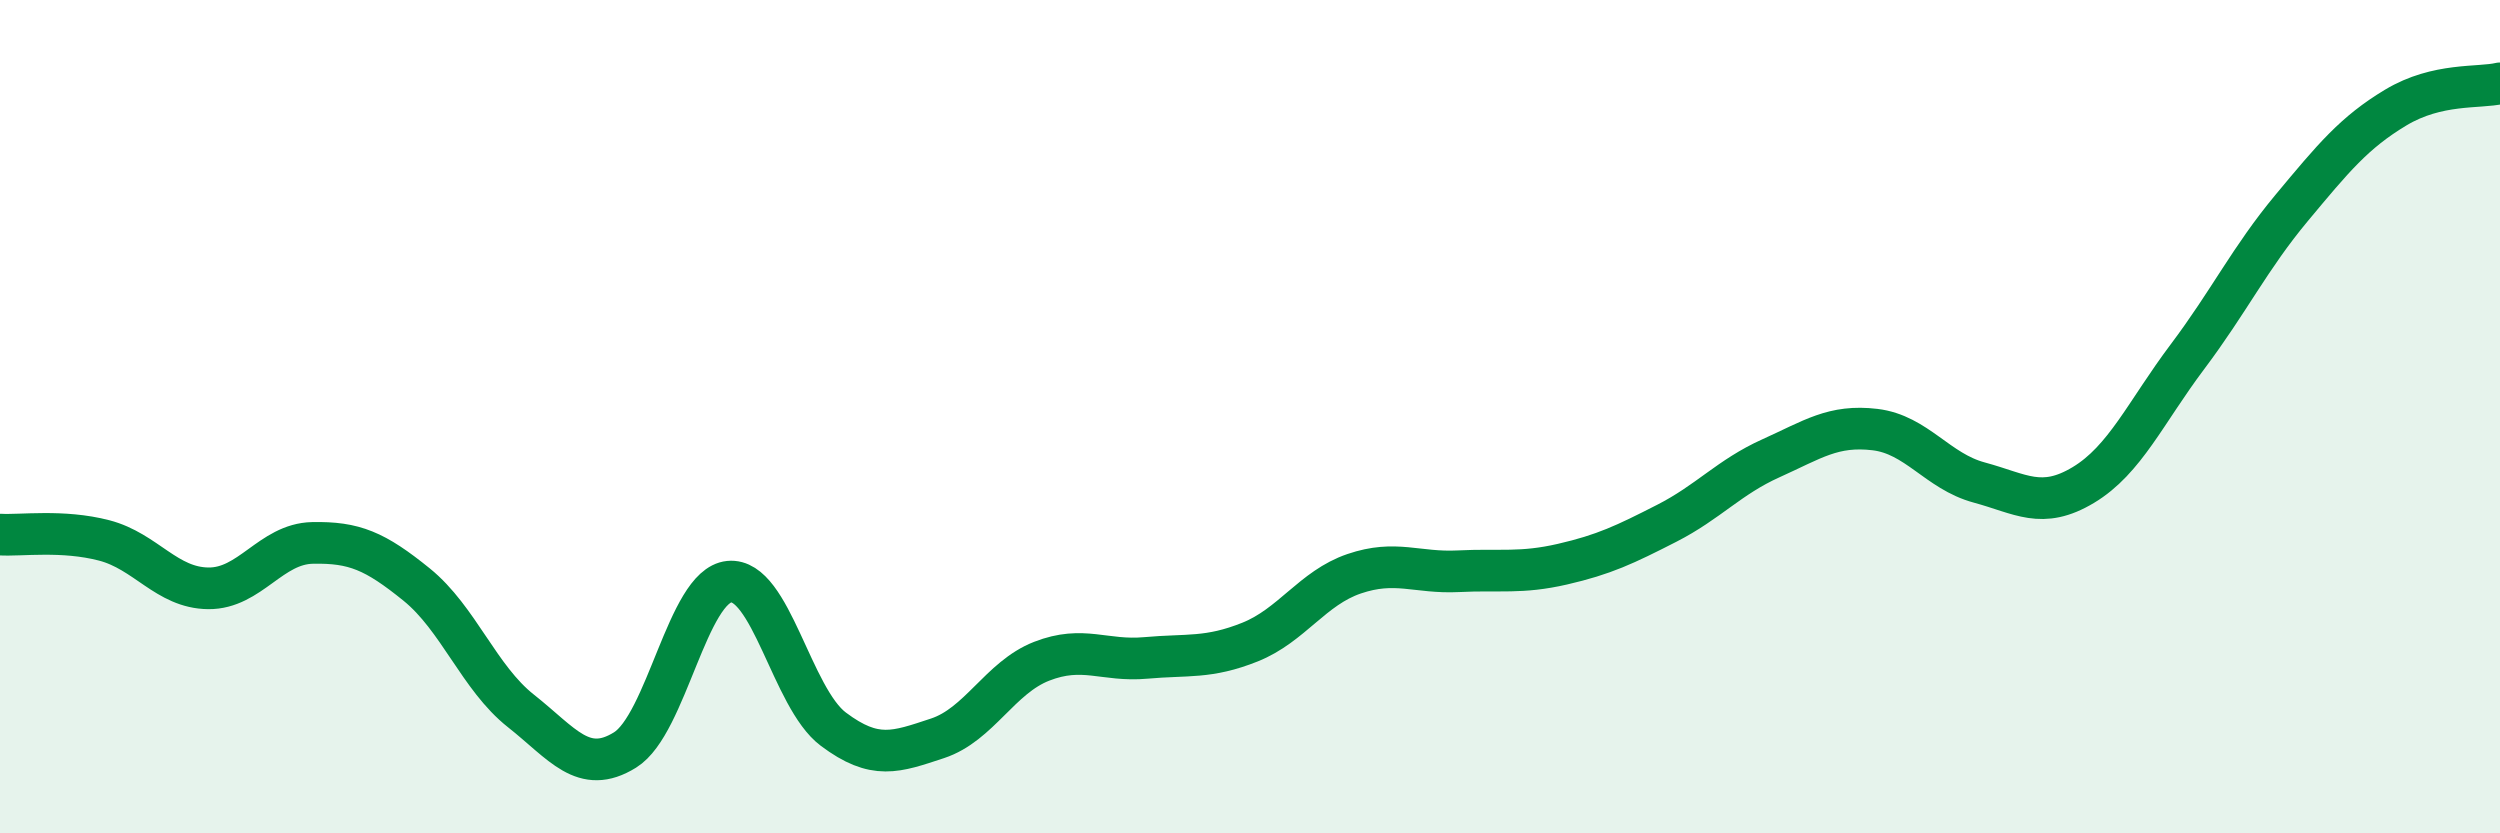
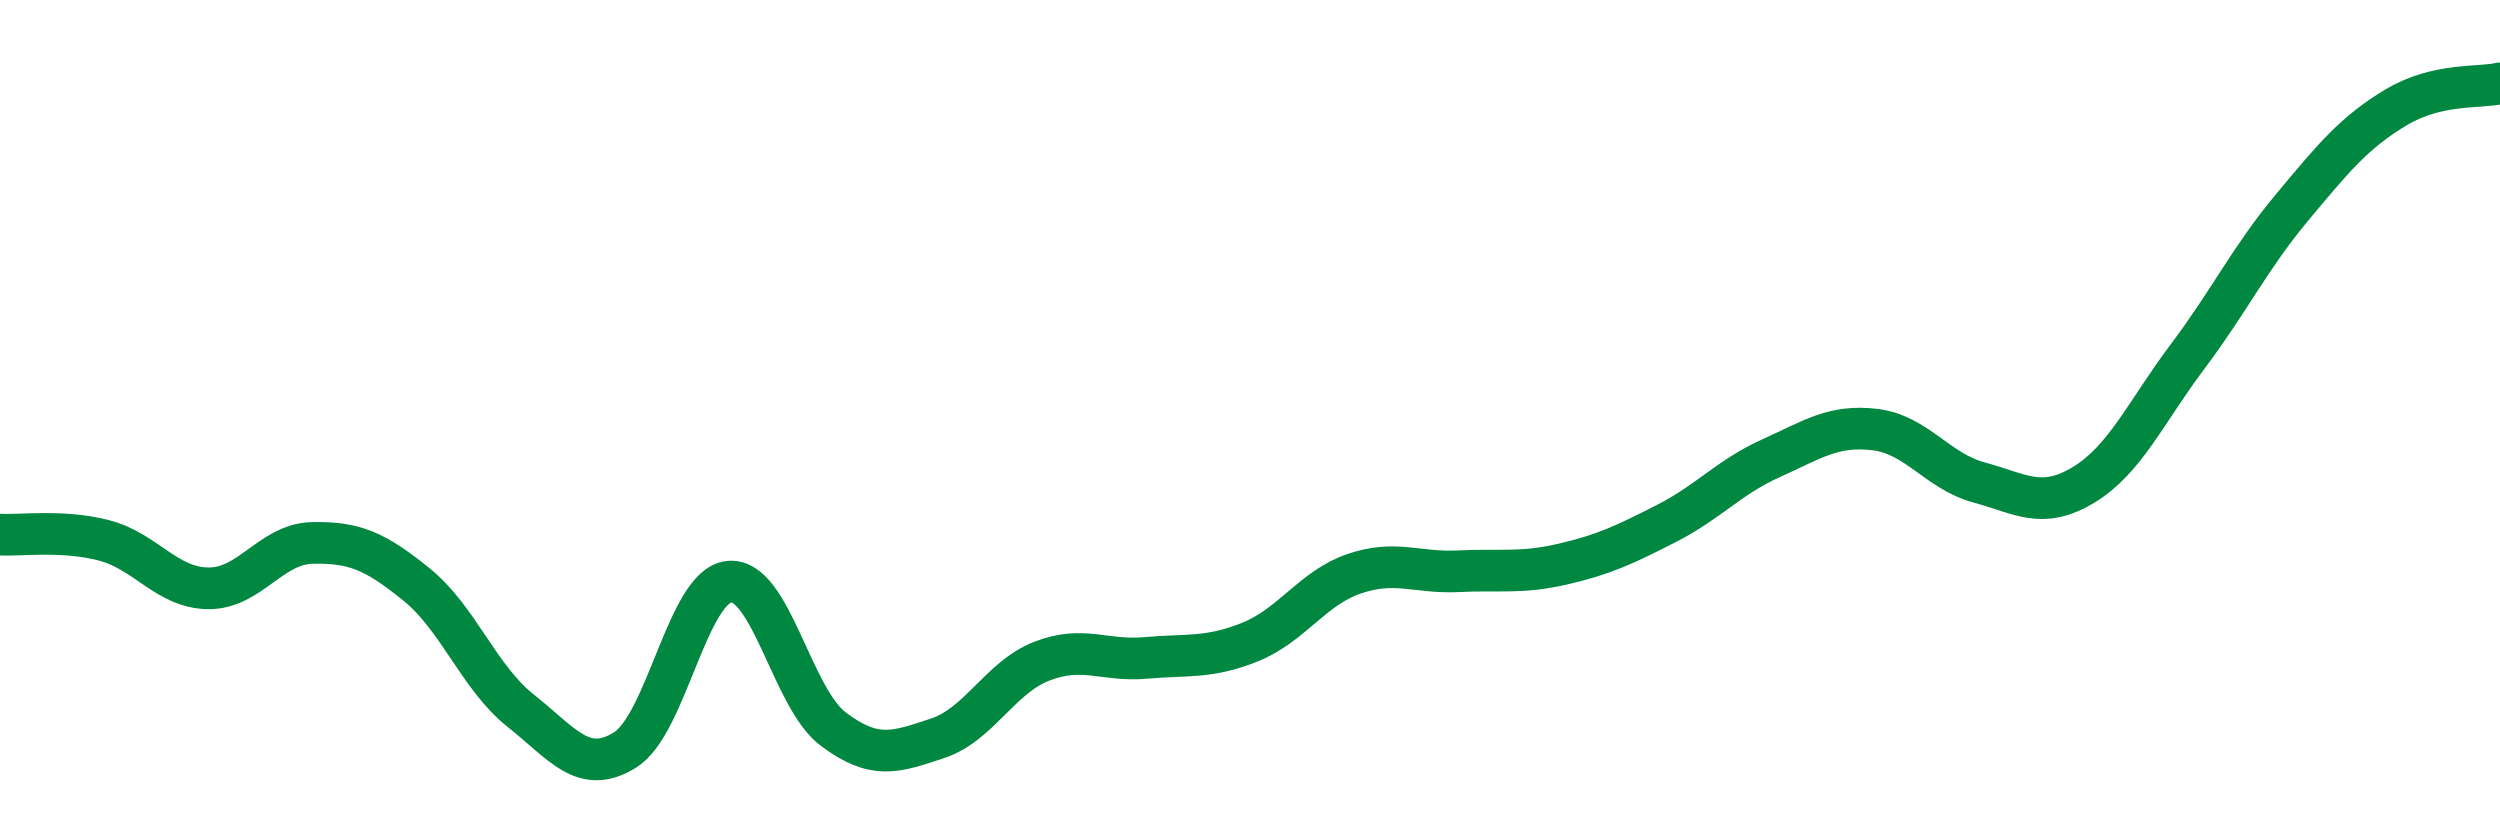
<svg xmlns="http://www.w3.org/2000/svg" width="60" height="20" viewBox="0 0 60 20">
-   <path d="M 0,12.83 C 0.5,12.86 1.5,12.71 2.5,12.97 C 3.5,13.23 4,14.11 5,14.12 C 6,14.13 6.5,13.05 7.5,13.03 C 8.5,13.01 9,13.22 10,14.03 C 11,14.84 11.5,16.27 12.5,17.06 C 13.5,17.85 14,18.62 15,18 C 16,17.38 16.5,14.06 17.5,13.96 C 18.5,13.86 19,16.75 20,17.5 C 21,18.25 21.5,18.05 22.5,17.72 C 23.5,17.39 24,16.26 25,15.87 C 26,15.48 26.5,15.88 27.5,15.79 C 28.5,15.7 29,15.81 30,15.41 C 31,15.01 31.5,14.11 32.5,13.77 C 33.5,13.43 34,13.76 35,13.71 C 36,13.66 36.5,13.77 37.5,13.54 C 38.5,13.31 39,13.07 40,12.56 C 41,12.05 41.5,11.45 42.5,11 C 43.5,10.55 44,10.19 45,10.31 C 46,10.43 46.5,11.31 47.5,11.58 C 48.5,11.85 49,12.24 50,11.64 C 51,11.04 51.5,9.89 52.5,8.56 C 53.5,7.23 54,6.19 55,4.99 C 56,3.79 56.5,3.18 57.5,2.58 C 58.5,1.98 59.5,2.12 60,2L60 20L0 20Z" fill="#008740" opacity="0.1" stroke-linecap="round" stroke-linejoin="round" />
  <path d="M 0,12.83 C 0.5,12.86 1.5,12.71 2.5,12.97 C 3.5,13.23 4,14.11 5,14.12 C 6,14.13 6.5,13.05 7.5,13.03 C 8.5,13.01 9,13.22 10,14.03 C 11,14.84 11.5,16.27 12.5,17.06 C 13.5,17.85 14,18.62 15,18 C 16,17.38 16.5,14.06 17.5,13.96 C 18.5,13.86 19,16.75 20,17.5 C 21,18.25 21.5,18.05 22.5,17.72 C 23.5,17.39 24,16.26 25,15.87 C 26,15.48 26.5,15.88 27.5,15.79 C 28.5,15.7 29,15.81 30,15.41 C 31,15.01 31.5,14.11 32.5,13.77 C 33.5,13.43 34,13.76 35,13.71 C 36,13.66 36.5,13.77 37.5,13.54 C 38.5,13.31 39,13.07 40,12.56 C 41,12.05 41.5,11.45 42.5,11 C 43.5,10.55 44,10.19 45,10.31 C 46,10.43 46.5,11.31 47.5,11.58 C 48.5,11.85 49,12.24 50,11.64 C 51,11.04 51.5,9.89 52.5,8.56 C 53.5,7.23 54,6.19 55,4.99 C 56,3.79 56.5,3.18 57.5,2.58 C 58.5,1.98 59.5,2.12 60,2" stroke="#008740" stroke-width="1" fill="none" stroke-linecap="round" stroke-linejoin="round" />
</svg>